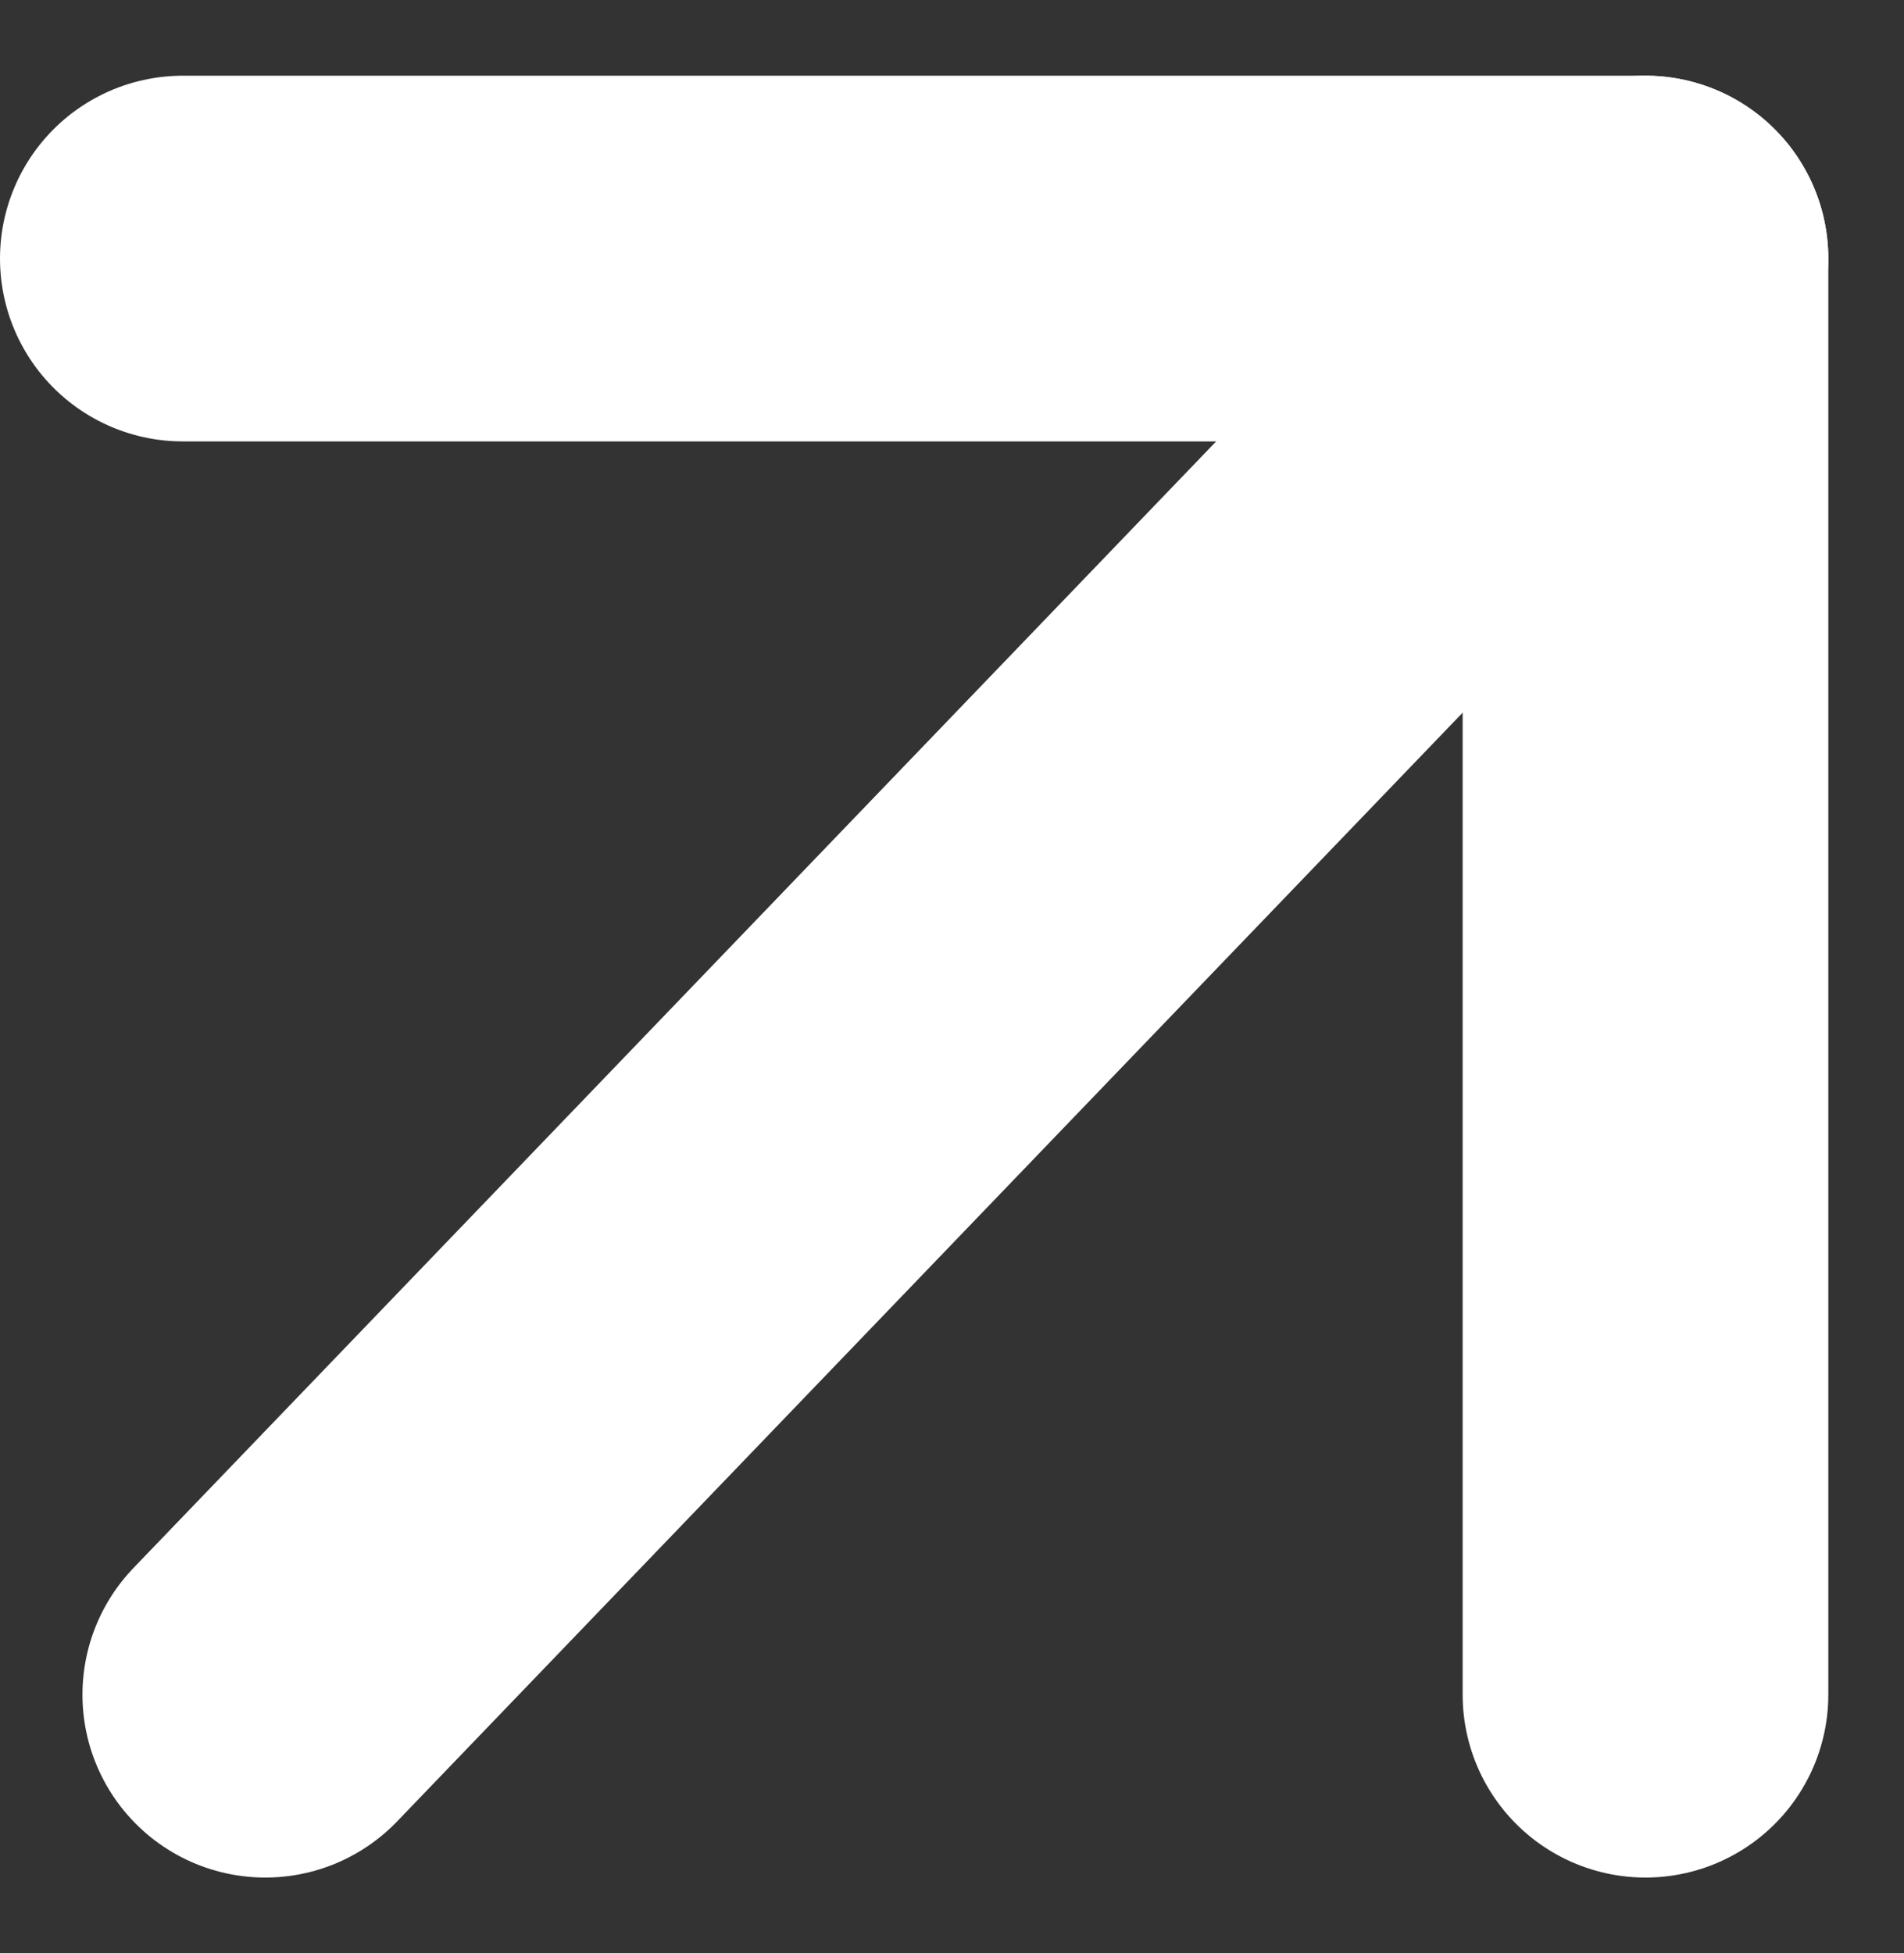
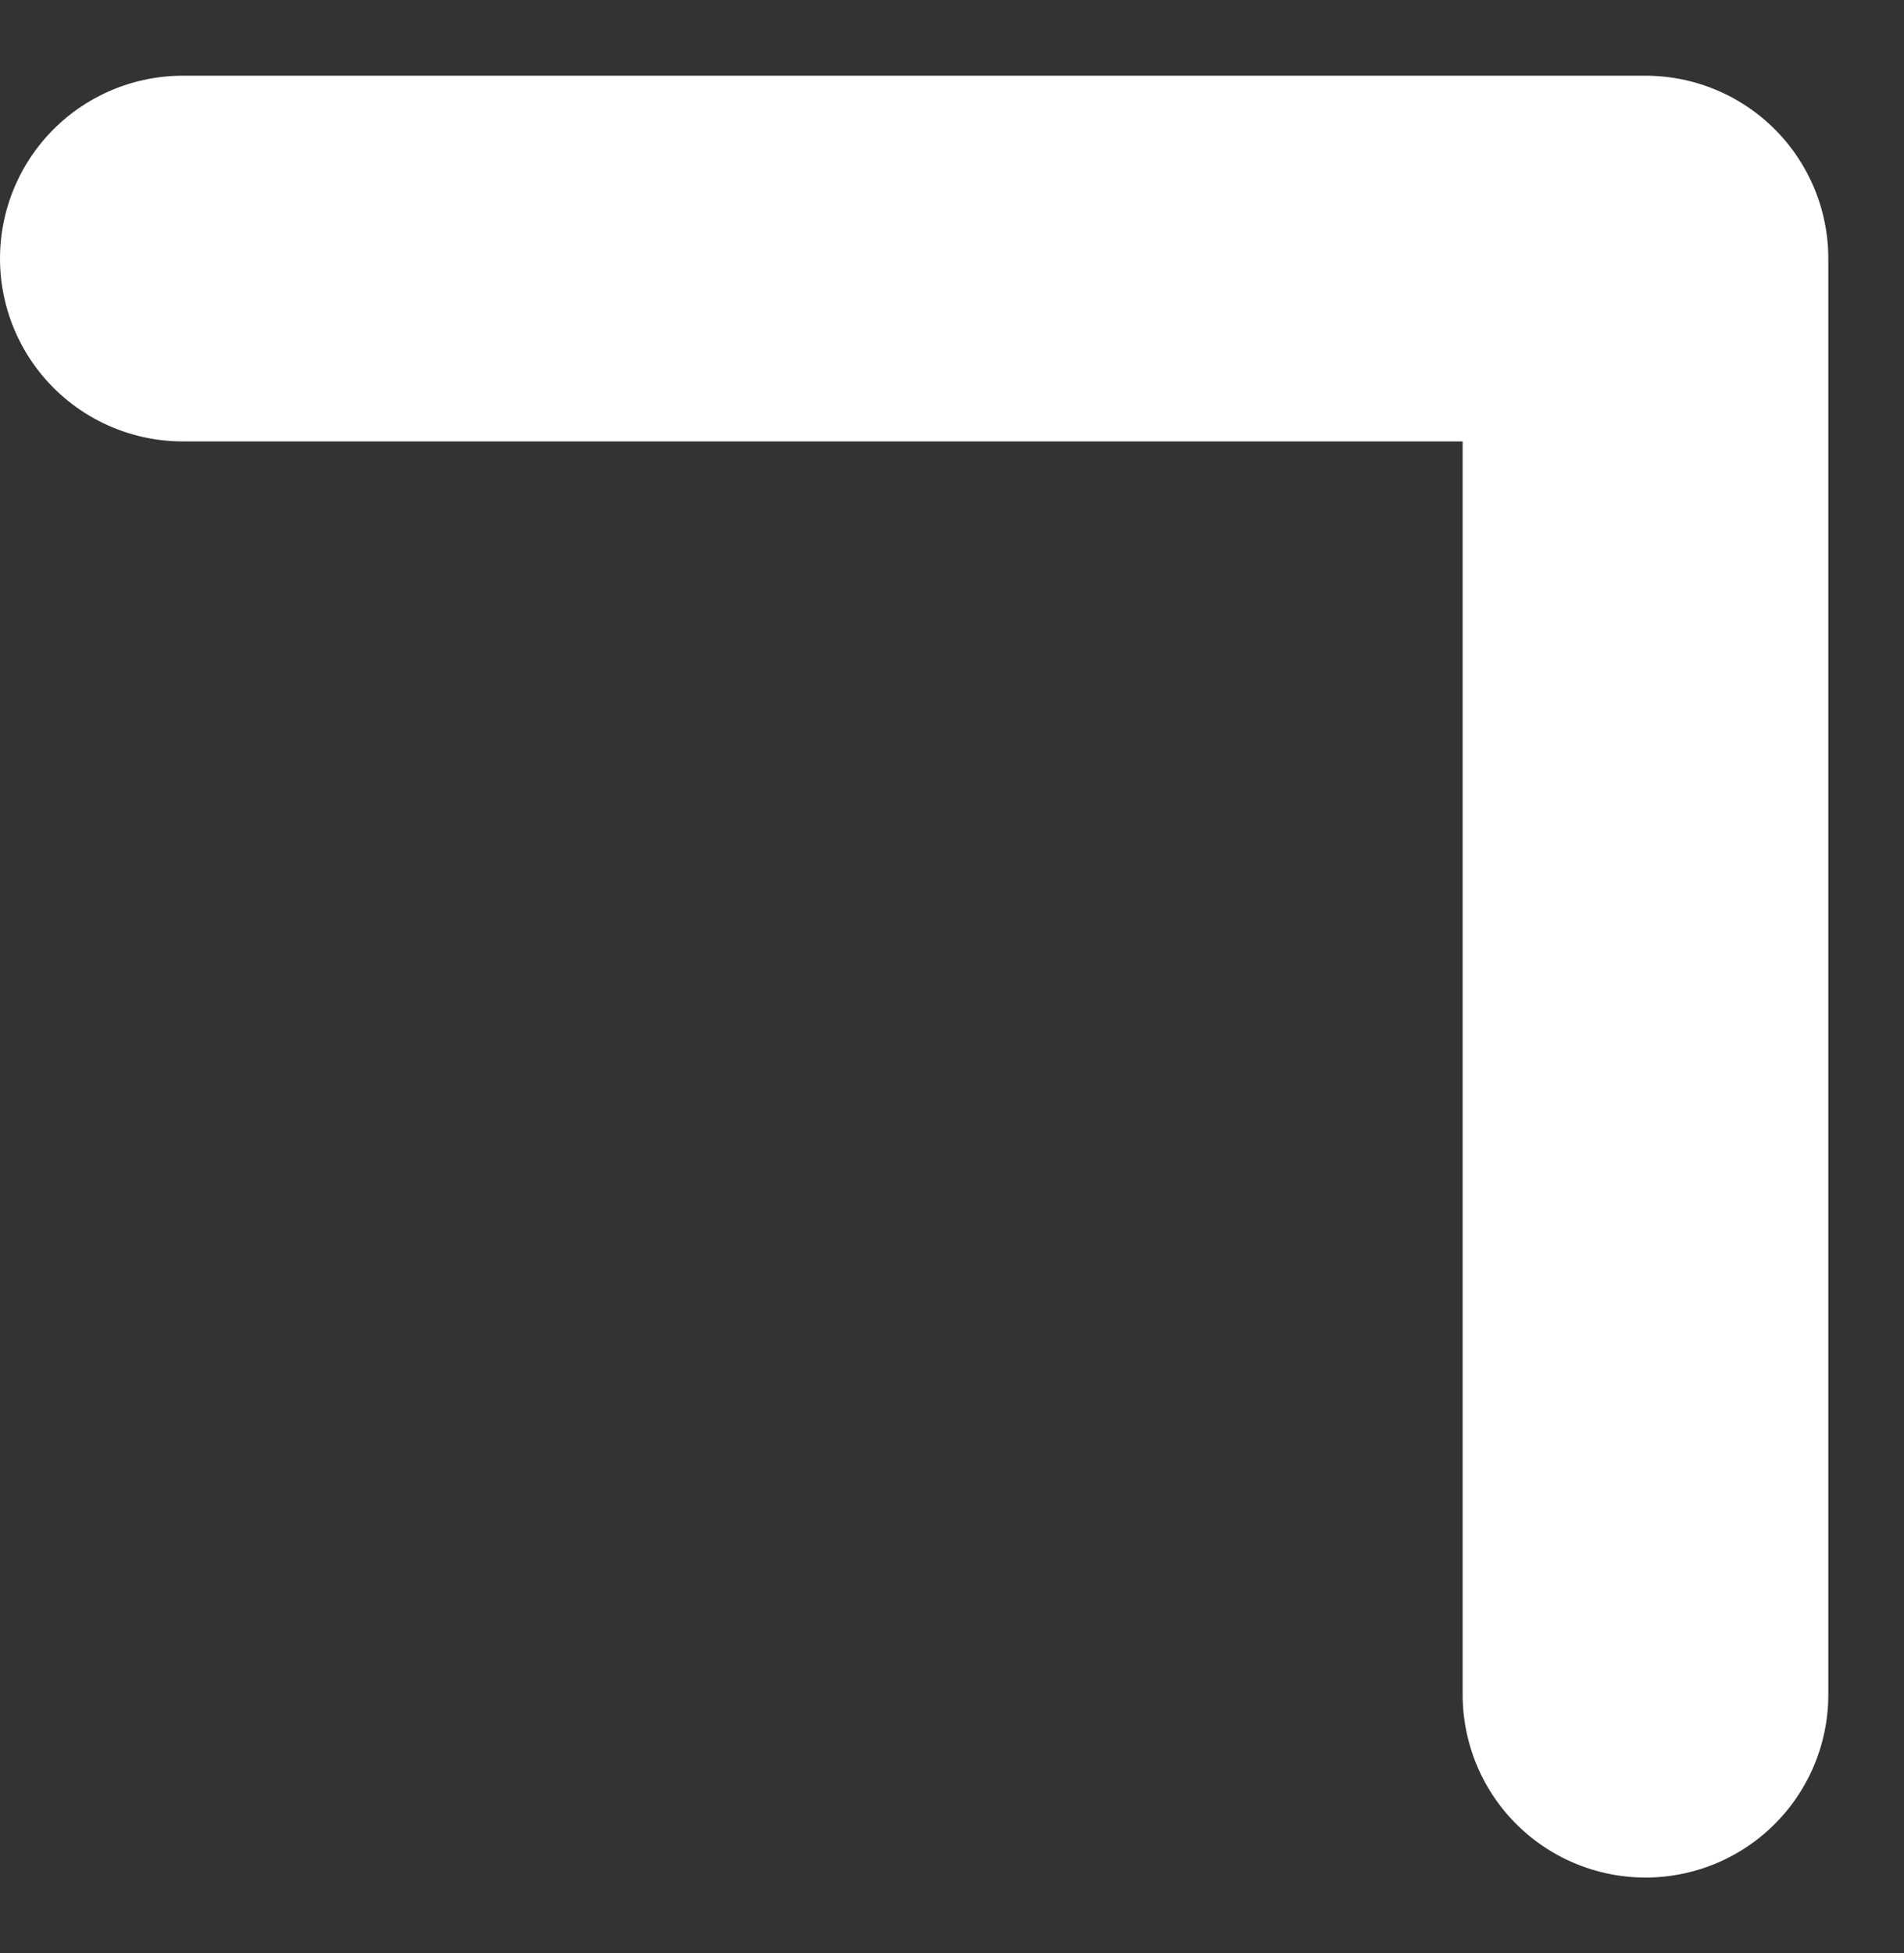
<svg xmlns="http://www.w3.org/2000/svg" width="10.414" height="10.682" viewBox="0 0 10.414 10.682">
  <rect x="0" y="0" width="10.414" height="10.682" fill="#333333" stroke="none" />
  <g id="Group_13221" data-name="Group 13221" transform="translate(-2.463 1.414)">
-     <path id="Path_21090" data-name="Path 21090" d="M7.549,0,0,7.854" transform="translate(3.914 0)" fill="none" stroke="#fff" stroke-linecap="round" stroke-width="2" />
    <path id="Path_20920" data-name="Path 20920" d="M3008.853-104.748h8v7.854" transform="translate(-3005.39 104.748)" fill="none" stroke="#fff" stroke-linecap="round" stroke-linejoin="round" stroke-width="2" />
  </g>
</svg>